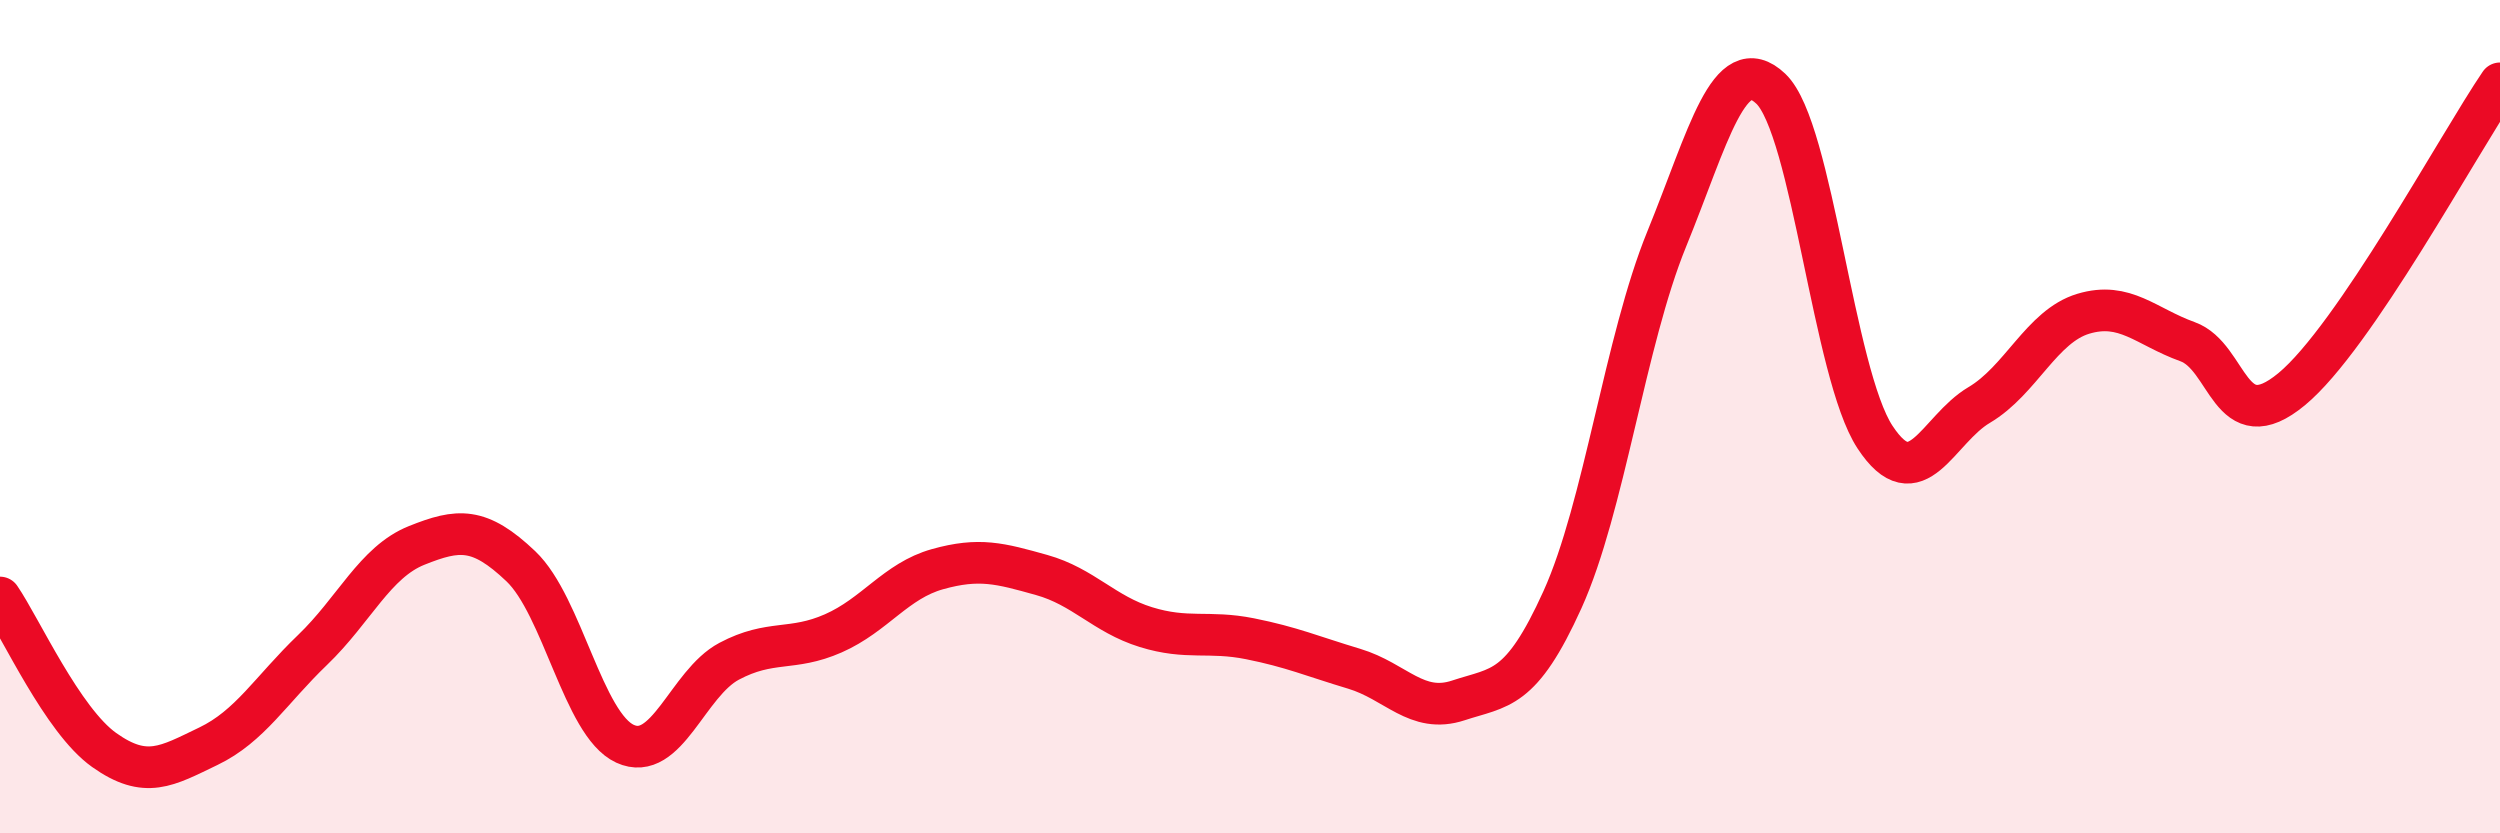
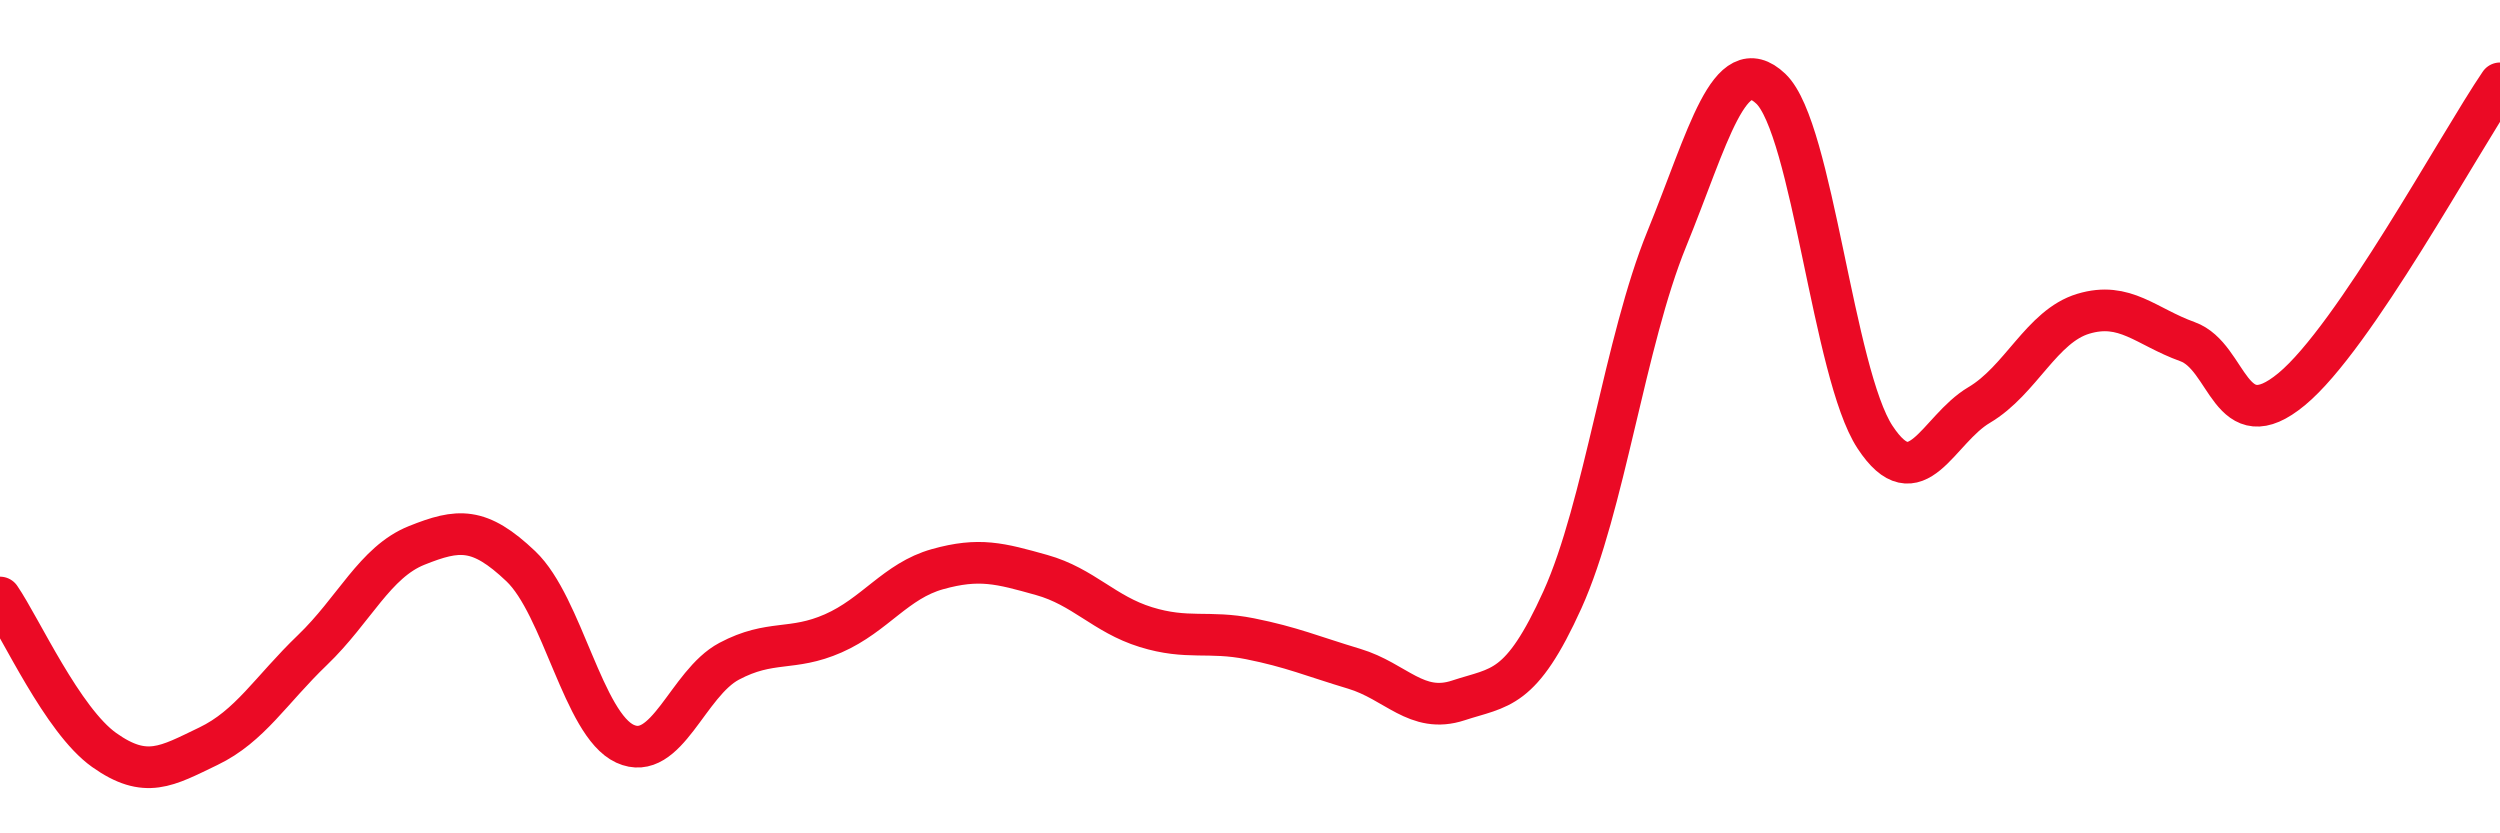
<svg xmlns="http://www.w3.org/2000/svg" width="60" height="20" viewBox="0 0 60 20">
-   <path d="M 0,14.34 C 0.5,15.07 1.5,17.29 2.5,18 C 3.5,18.71 4,18.39 5,17.91 C 6,17.43 6.5,16.56 7.5,15.6 C 8.5,14.64 9,13.49 10,13.09 C 11,12.69 11.5,12.64 12.5,13.59 C 13.5,14.54 14,17.39 15,17.85 C 16,18.31 16.5,16.4 17.5,15.87 C 18.5,15.34 19,15.64 20,15.2 C 21,14.76 21.5,13.94 22.5,13.66 C 23.5,13.38 24,13.52 25,13.8 C 26,14.08 26.5,14.74 27.5,15.05 C 28.5,15.36 29,15.13 30,15.33 C 31,15.53 31.5,15.75 32.5,16.05 C 33.5,16.35 34,17.14 35,16.81 C 36,16.48 36.5,16.6 37.5,14.39 C 38.5,12.18 39,8.19 40,5.74 C 41,3.29 41.5,1.18 42.5,2.13 C 43.5,3.08 44,8.97 45,10.49 C 46,12.01 46.5,10.31 47.5,9.72 C 48.5,9.13 49,7.83 50,7.53 C 51,7.23 51.5,7.84 52.5,8.2 C 53.5,8.56 53.5,10.58 55,9.34 C 56.5,8.1 59,3.47 60,2L60 20L0 20Z" fill="#EB0A25" opacity="0.1" stroke-linecap="round" stroke-linejoin="round" />
  <path d="M 0,14.34 C 0.5,15.07 1.5,17.29 2.5,18 C 3.5,18.71 4,18.39 5,17.91 C 6,17.43 6.5,16.56 7.5,15.6 C 8.5,14.64 9,13.49 10,13.09 C 11,12.69 11.5,12.64 12.5,13.59 C 13.5,14.54 14,17.39 15,17.85 C 16,18.31 16.5,16.4 17.5,15.87 C 18.5,15.34 19,15.64 20,15.2 C 21,14.76 21.5,13.94 22.5,13.66 C 23.5,13.38 24,13.52 25,13.8 C 26,14.08 26.5,14.74 27.5,15.05 C 28.5,15.36 29,15.13 30,15.33 C 31,15.53 31.5,15.75 32.5,16.05 C 33.5,16.35 34,17.14 35,16.81 C 36,16.48 36.5,16.6 37.5,14.39 C 38.5,12.18 39,8.19 40,5.74 C 41,3.29 41.5,1.18 42.5,2.13 C 43.5,3.08 44,8.97 45,10.49 C 46,12.01 46.5,10.31 47.5,9.72 C 48.5,9.13 49,7.83 50,7.53 C 51,7.23 51.5,7.84 52.5,8.2 C 53.5,8.56 53.5,10.58 55,9.34 C 56.5,8.1 59,3.47 60,2" stroke="#EB0A25" stroke-width="1" fill="none" stroke-linecap="round" stroke-linejoin="round" />
</svg>